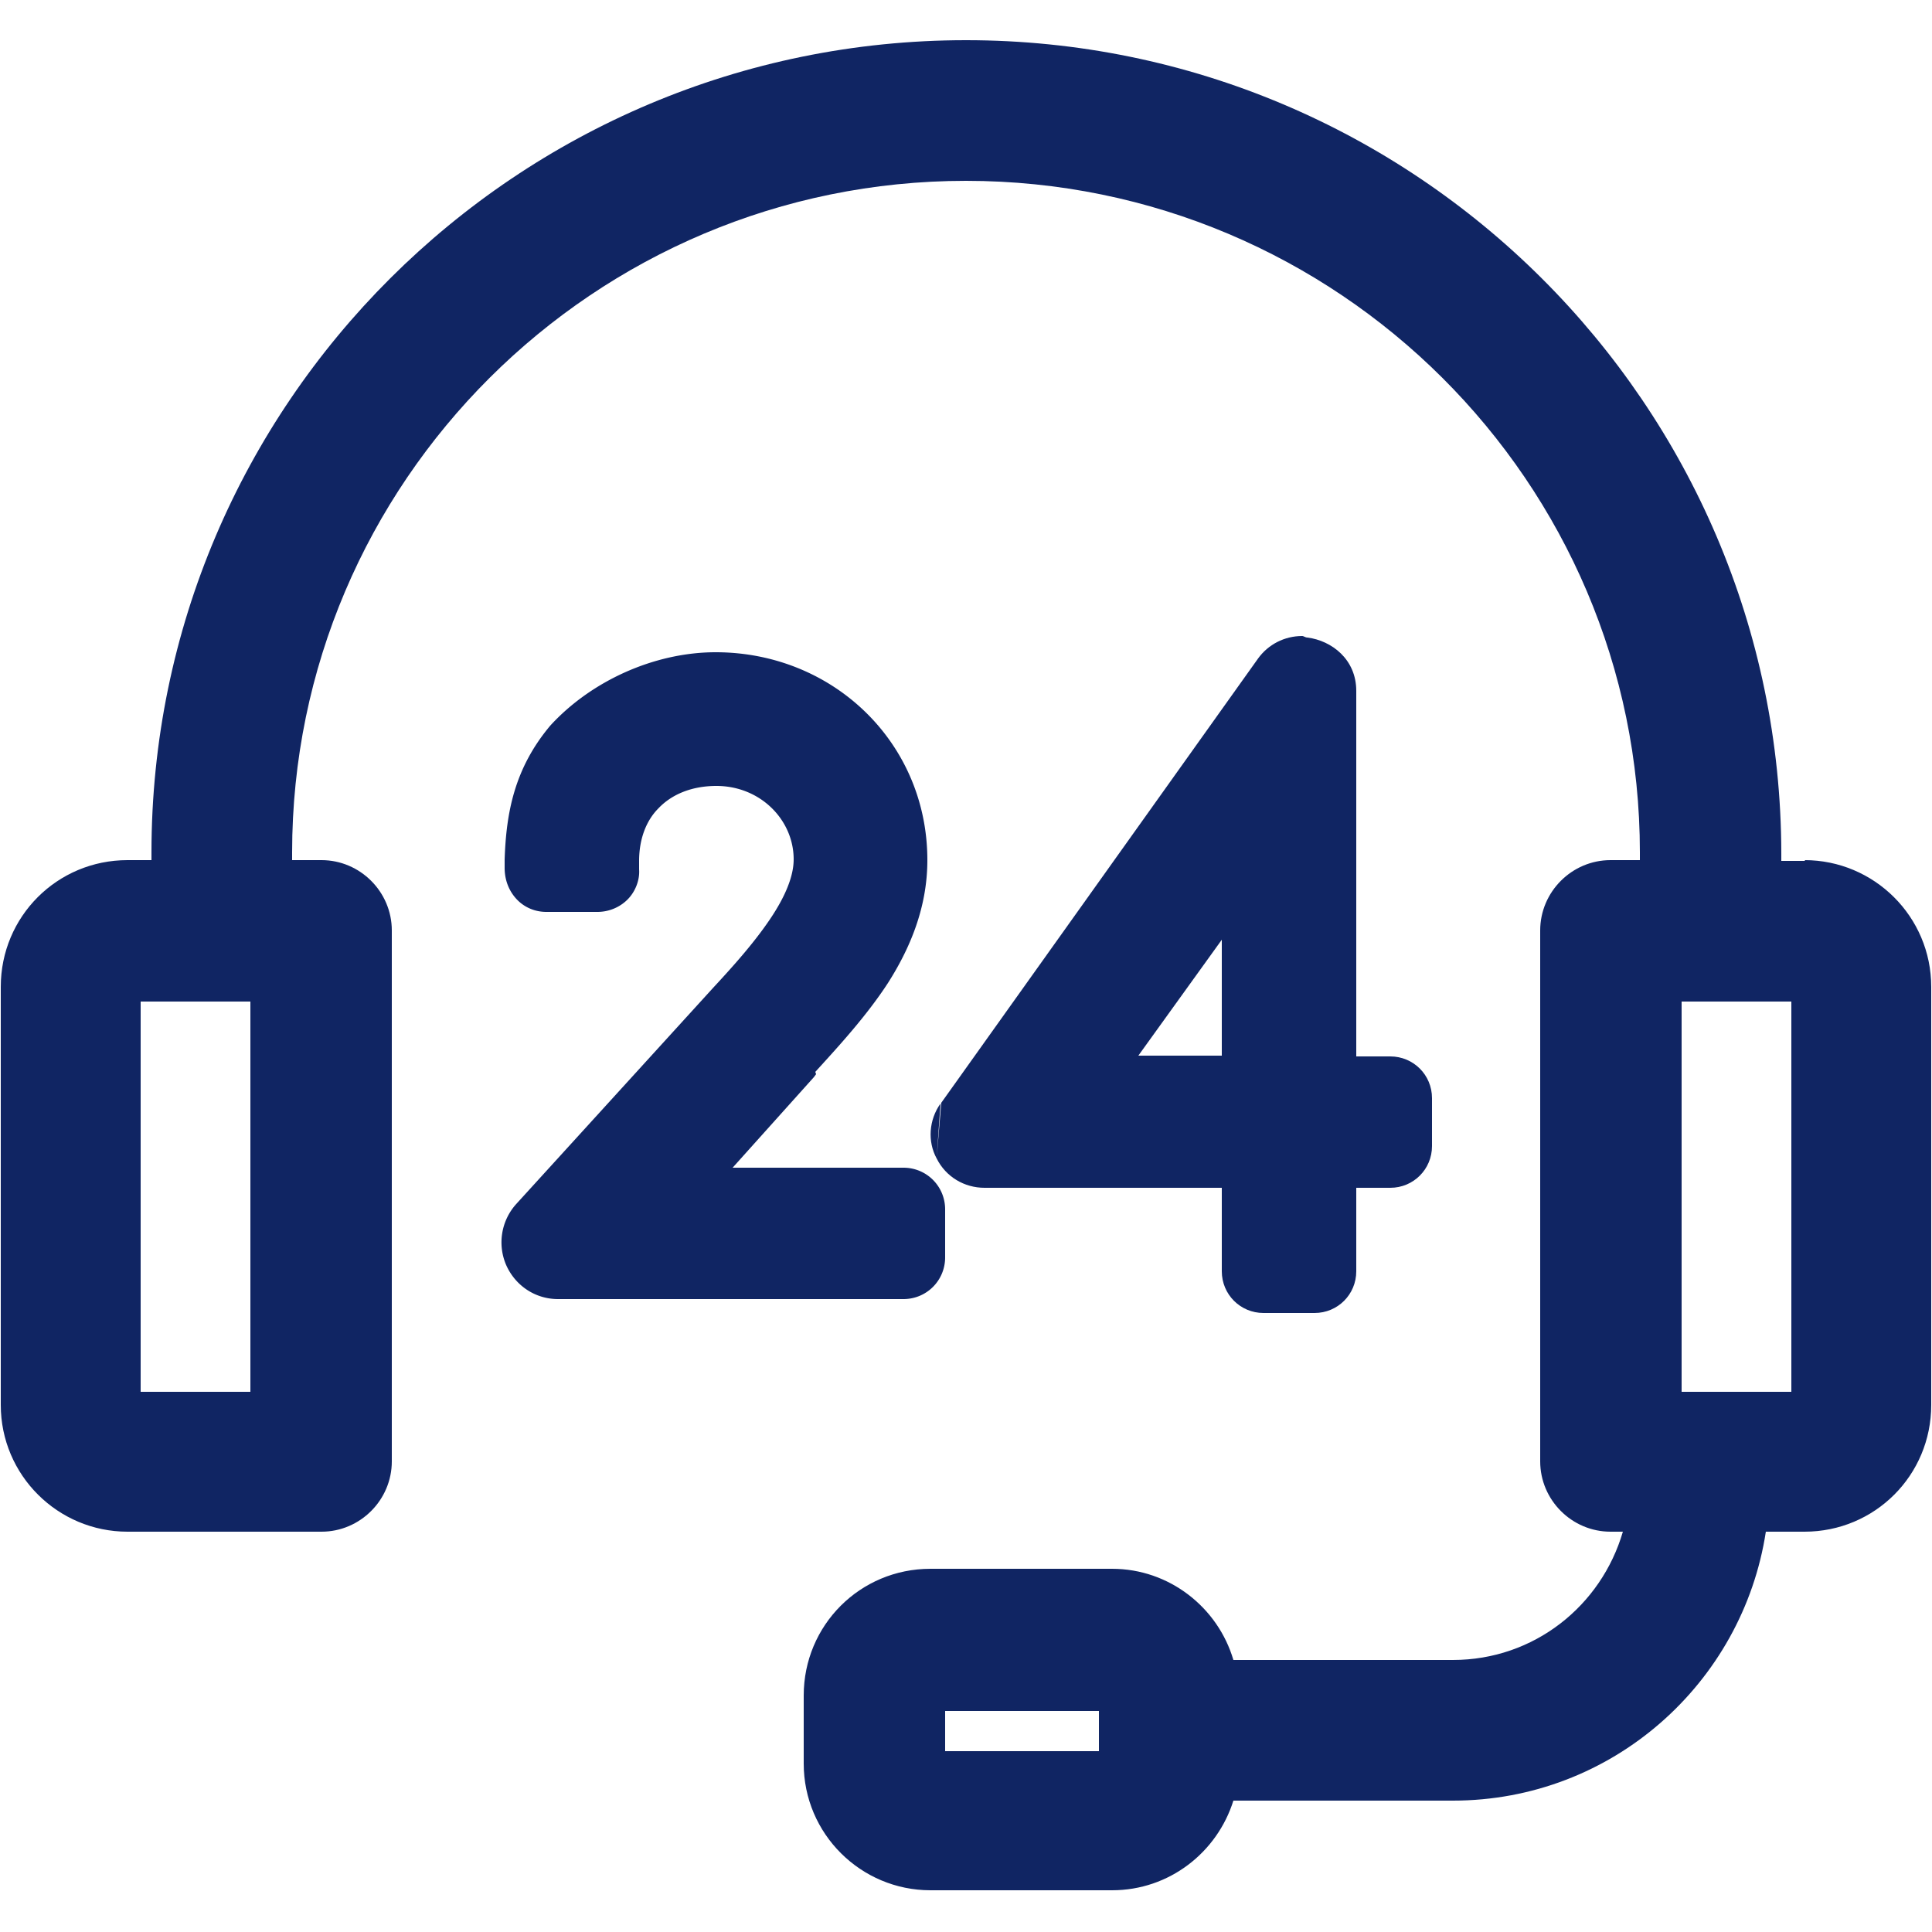
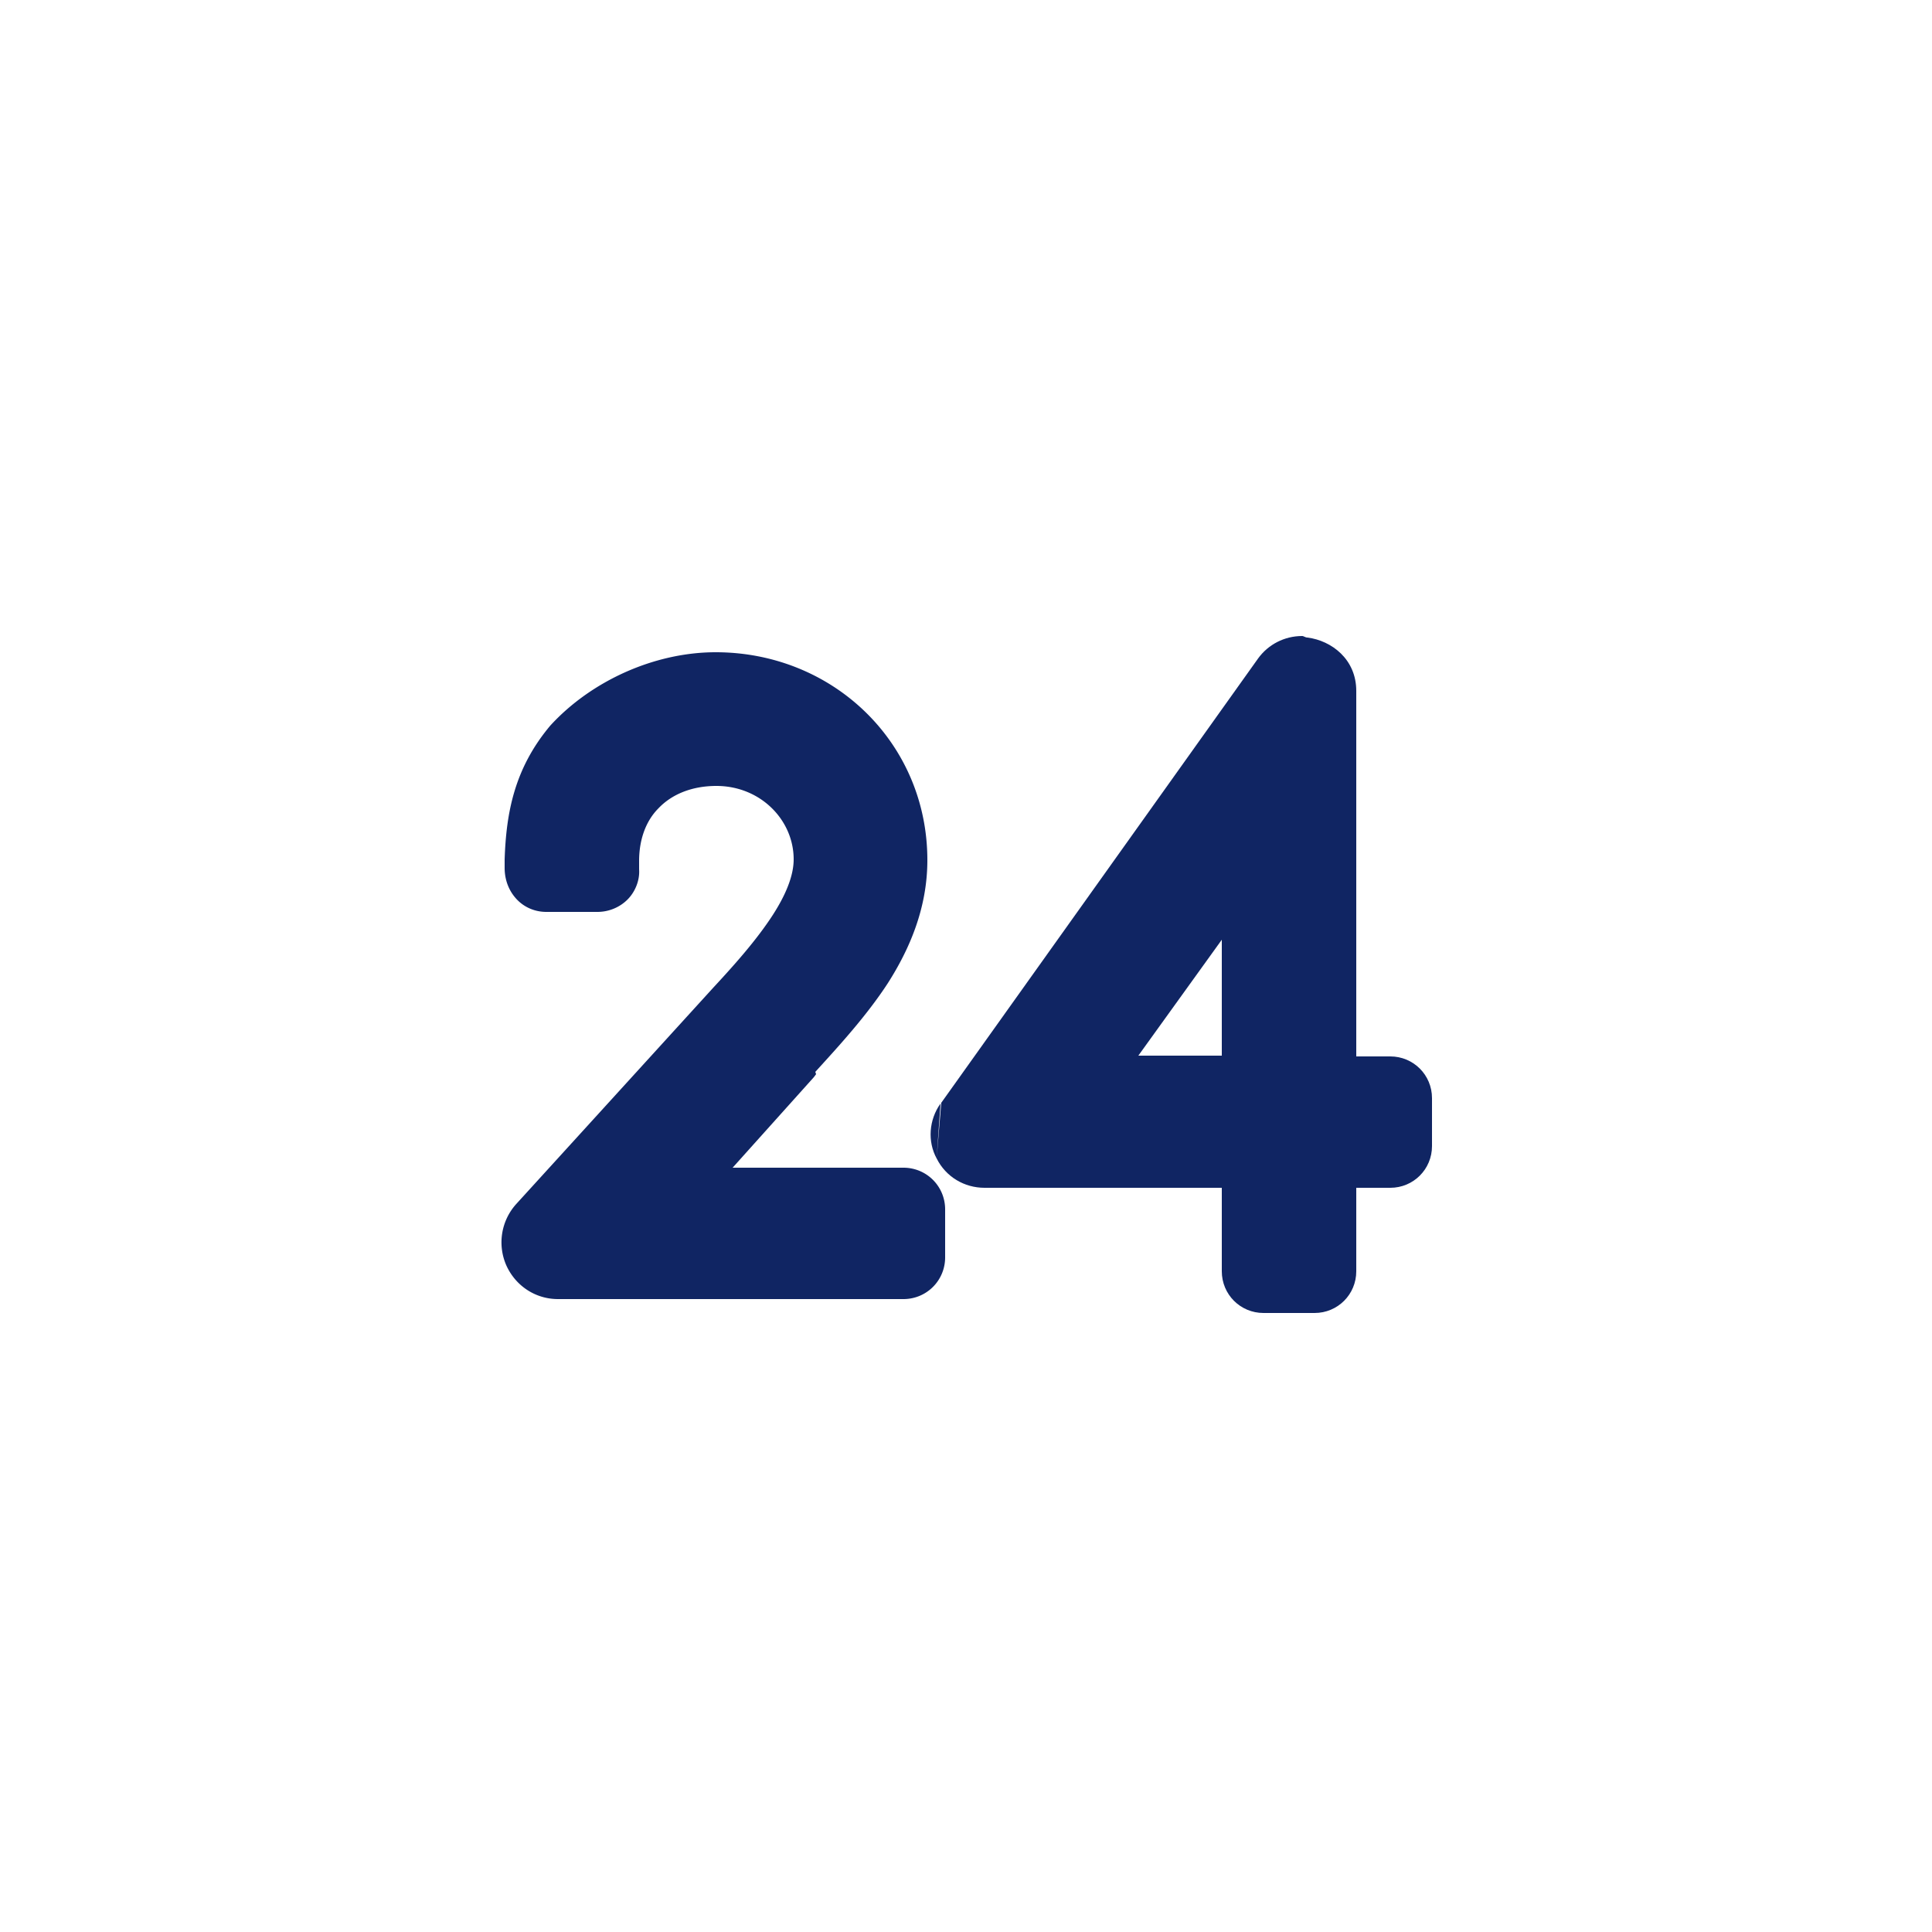
<svg xmlns="http://www.w3.org/2000/svg" id="_イヤー_1" width="25" height="25">
  <defs>
    <style>.cls-1{fill:#102563}</style>
  </defs>
-   <path class="cls-1" d="M23.36 11.14h-.31v-.1C23.04 5.23 18.31.52 12.5.52S1.96 5.23 1.96 11.03v.1h-.31c-.91 0-1.64.73-1.64 1.64v5.41c0 .91.74 1.64 1.64 1.64h2.51c.5 0 .91-.41.91-.91v-6.87c0-.5-.41-.91-.91-.91h-.38v-.1c0-4.79 3.91-8.69 8.72-8.69s8.72 3.9 8.72 8.69v.1h-.38c-.5 0-.91.41-.91.91v6.87c0 .5.41.91.91.91H21c-.28.96-1.15 1.66-2.2 1.66h-2.84c-.2-.68-.83-1.18-1.57-1.18h-2.35c-.91 0-1.64.73-1.64 1.64v.88c0 .91.74 1.64 1.64 1.64h2.35c.74 0 1.36-.49 1.57-1.16h2.84c2.06 0 3.75-1.52 4.05-3.48h.5c.91 0 1.64-.73 1.64-1.64v-5.41c0-.91-.74-1.64-1.64-1.64Zm-.98 8.15Zm-.62-6.33h1.42v5.05h-1.42v-5.05ZM3.25 18.01H1.82v-5.05h1.42v5.05Zm8.98 4.13h1.99v.52h-1.99v-.52Z" />
  <path class="cls-1" d="M10.55 13.87c.3-.33.66-.72.94-1.15.28-.44.51-.97.51-1.59 0-1.52-1.22-2.69-2.74-2.69-.79 0-1.61.37-2.14.95-.47.56-.57 1.14-.59 1.73v.11c0 .15.05.29.15.4.1.11.24.17.39.17h.66c.15 0 .29-.06.39-.16s.16-.25.15-.39v-.11c0-.28.09-.52.25-.68.17-.18.43-.29.75-.29.57 0 1 .44 1 .95 0 .21-.1.47-.31.78-.21.31-.48.61-.73.88l-2.55 2.8a.74.74 0 0 0-.13.79c.12.27.38.44.67.44h4.47c.3 0 .54-.24.54-.54v-.62c0-.3-.24-.54-.54-.54H9.48l1.05-1.17.03-.04m-.93-.74-.02-.02.02.02Z" />
  <path class="cls-1" d="M12.17 14.28c-.15.21-.17.49-.05.71m0 0c.12.24.36.38.62.38h3.07v1.08c0 .3.24.54.54.54h.66c.3 0 .54-.24.54-.54v-1.08h.44c.3 0 .54-.24.54-.54v-.62c0-.3-.24-.54-.54-.54h-.44V8.94c0-.41-.32-.65-.63-.69-.03 0-.05-.02-.07-.02-.23 0-.44.11-.57.29l-4.1 5.75m3.63-.61h-1.08l1.08-1.5v1.5Z" />
</svg>